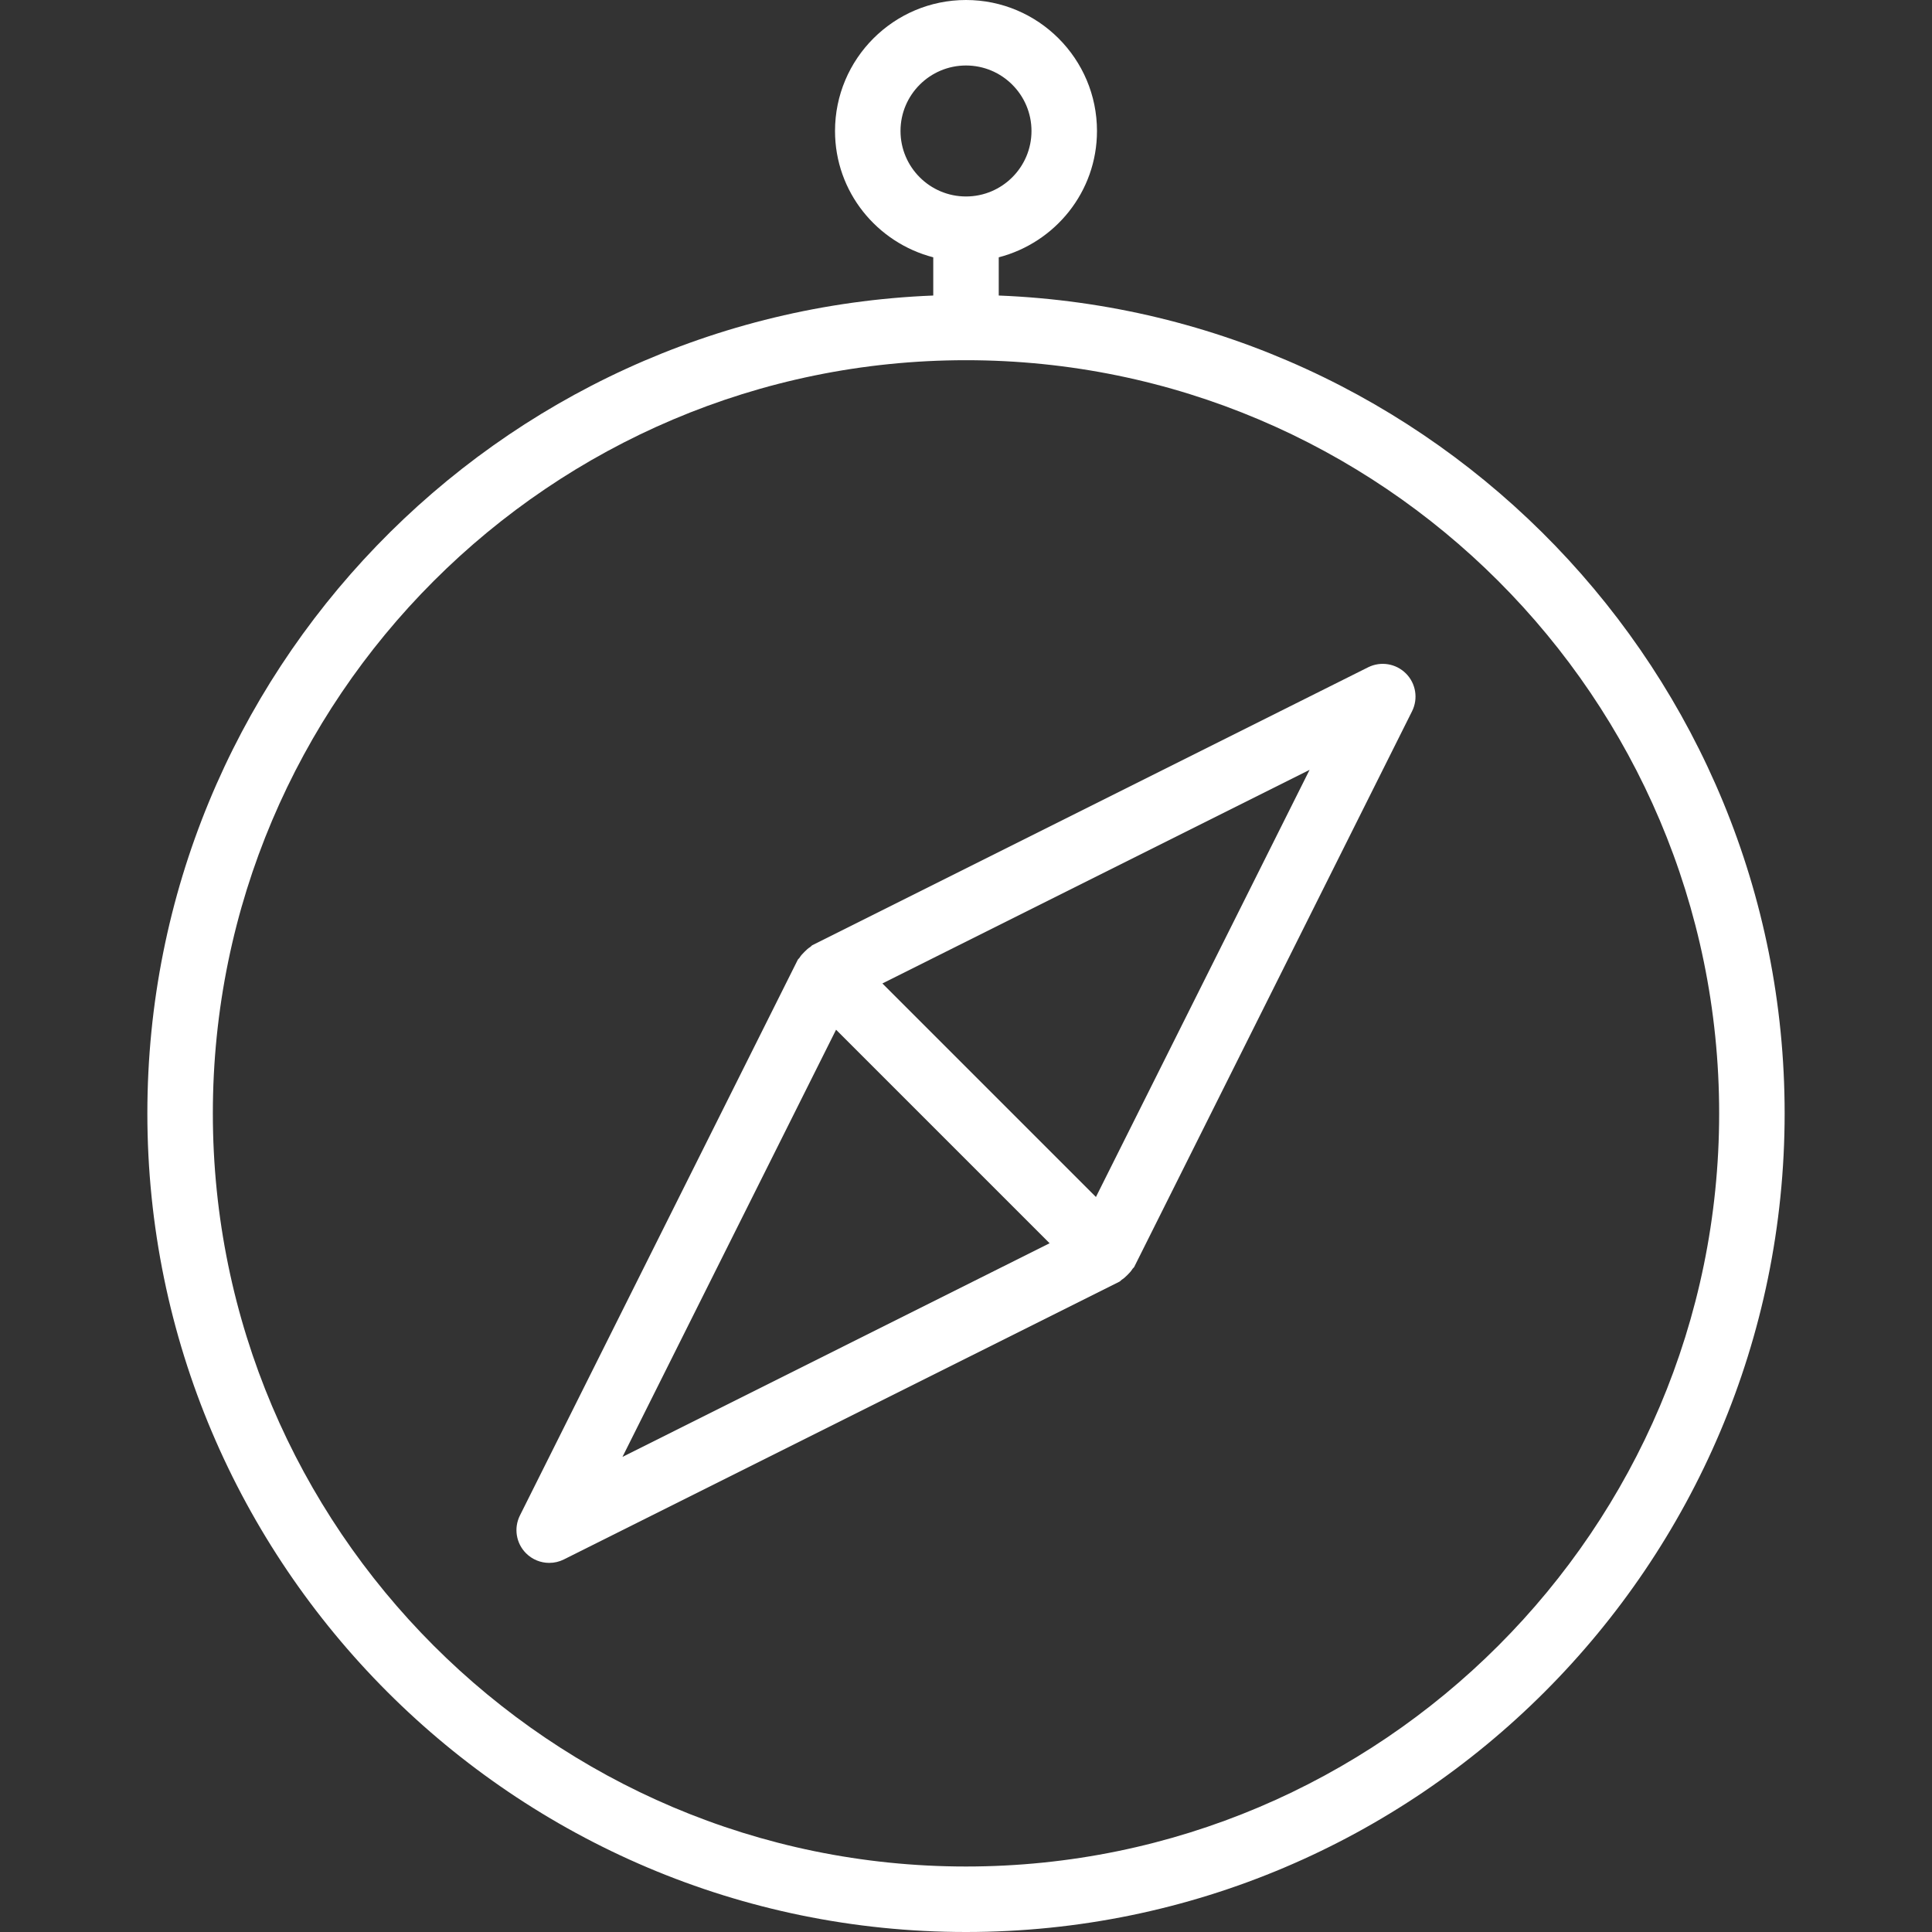
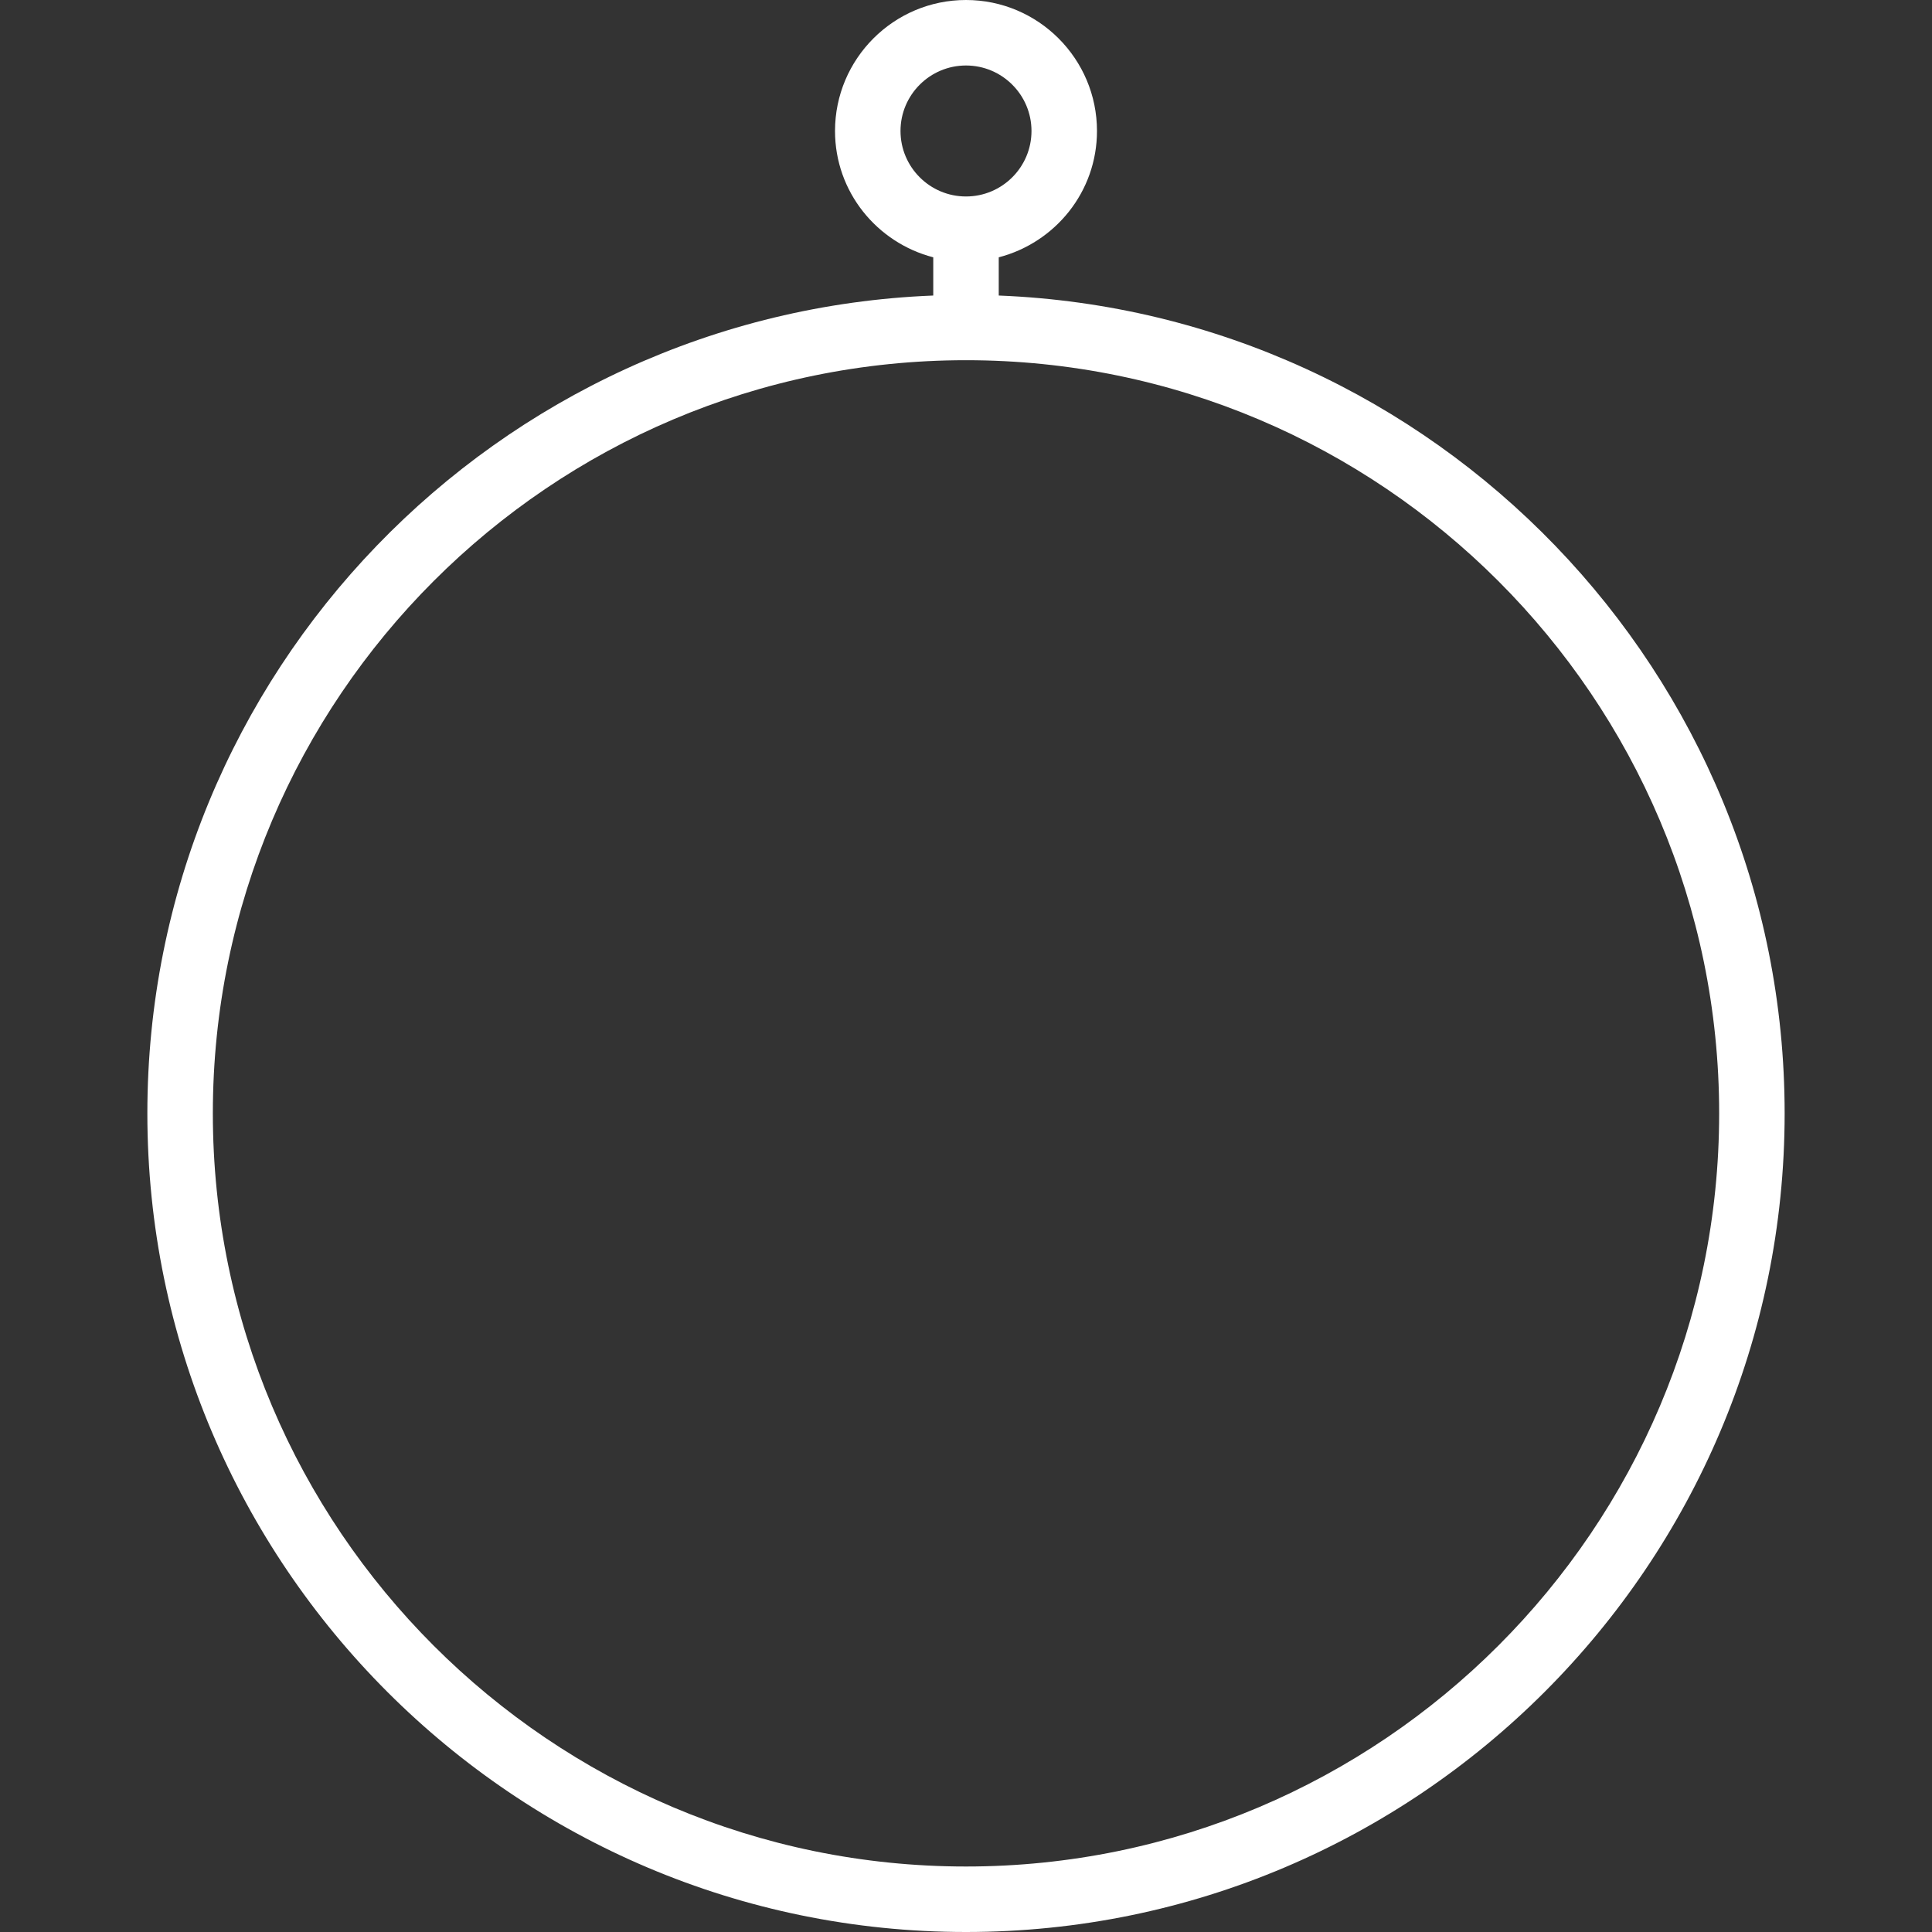
<svg xmlns="http://www.w3.org/2000/svg" width="59" height="59" viewBox="0 0 59 59" fill="none">
  <rect x="0" y="0" width="59" height="59" fill="#333333" stroke="none" />
  <path d="M30.5 9.025V7.858C32.221 7.411 33.5 5.859 33.5 4C33.5 1.794 31.706 0 29.5 0C27.294 0 25.5 1.794 25.5 4C25.5 5.859 26.779 7.411 28.5 7.858V9.025C15.177 9.553 4.5 20.55 4.5 34C4.5 47.785 15.715 59 29.5 59C43.285 59 54.5 47.785 54.5 34C54.5 20.55 43.823 9.553 30.5 9.025ZM27.5 4C27.5 2.897 28.397 2 29.5 2C30.603 2 31.5 2.897 31.5 4C31.5 5.103 30.603 6 29.5 6C28.397 6 27.5 5.103 27.5 4ZM29.5 57C16.817 57 6.5 46.683 6.5 34C6.5 21.317 16.817 11 29.5 11C42.183 11 52.5 21.317 52.5 34C52.5 46.683 42.183 57 29.5 57Z" fill="white" />
-   <path d="M41.78 20.378L24.81 28.863C24.784 28.876 24.769 28.903 24.744 28.919C24.676 28.96 24.624 29.012 24.567 29.068C24.511 29.124 24.459 29.177 24.418 29.245C24.403 29.27 24.376 29.285 24.362 29.311L15.877 46.281C15.685 46.666 15.76 47.131 16.065 47.435C16.257 47.627 16.513 47.728 16.772 47.728C16.924 47.728 17.077 47.694 17.219 47.623L34.189 39.138C34.215 39.125 34.23 39.098 34.255 39.082C34.323 39.041 34.375 38.989 34.432 38.933C34.488 38.877 34.54 38.824 34.581 38.756C34.596 38.731 34.623 38.716 34.637 38.69L43.122 21.72C43.314 21.335 43.239 20.87 42.934 20.566C42.629 20.262 42.166 20.186 41.78 20.378ZM19.009 44.491L25.532 31.446L32.053 37.967L19.009 44.491ZM33.468 36.554L26.947 30.033L39.992 23.51L33.468 36.554Z" fill="white" />
</svg>